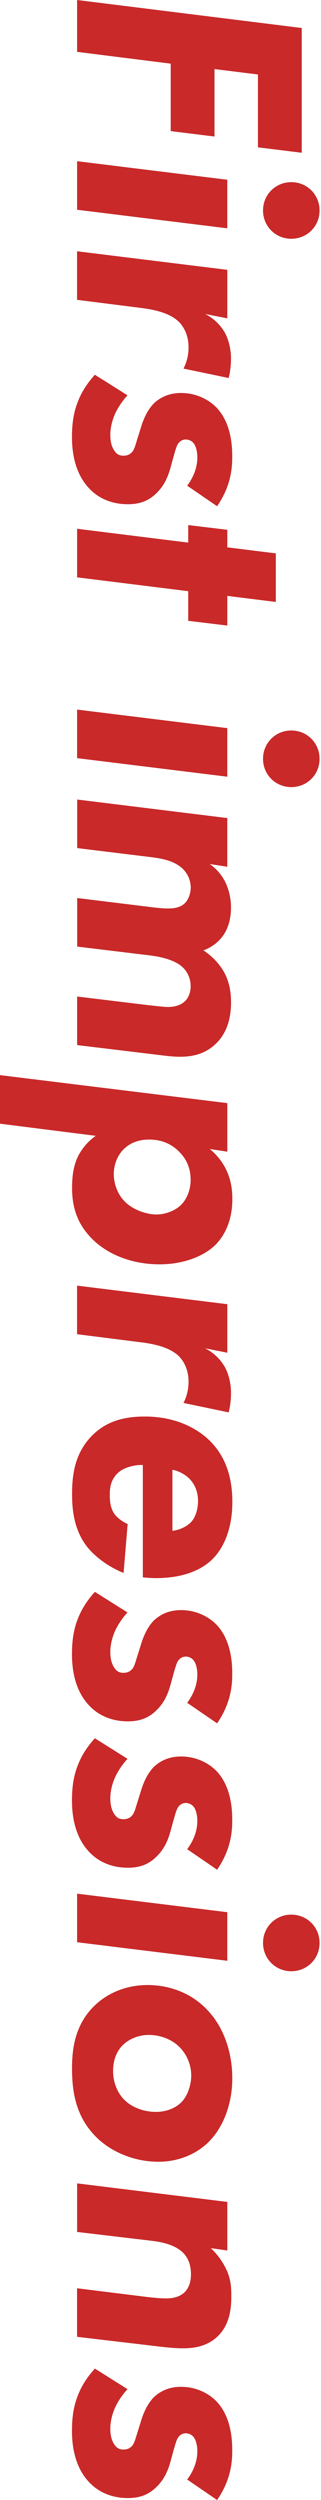
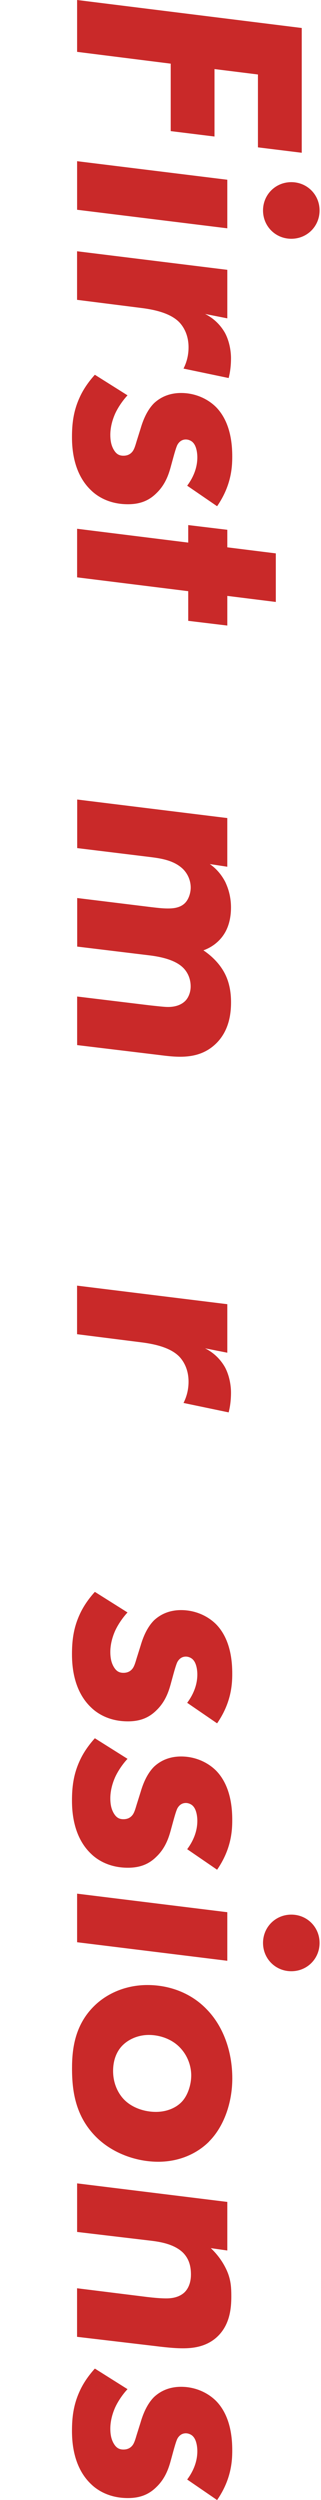
<svg xmlns="http://www.w3.org/2000/svg" width="45" height="350" viewBox="0 0 45 350" fill="none">
  <path d="M36.159 20.629L36.159 10.428L30.071 9.67L30.071 19.114L23.931 18.356L23.931 8.912L10.808 7.261L10.808 -1.37653e-06L42.3 3.919L42.3 21.387L36.159 20.629Z" fill="#C92929" />
  <path d="M31.865 31.964L10.808 29.367L10.808 22.566L31.865 25.163L31.865 31.964ZM44.8 29.464C44.8 31.686 43.051 33.428 40.836 33.428C38.621 33.428 36.872 31.679 36.872 29.464C36.872 27.249 38.621 25.5 40.836 25.5C43.051 25.5 44.8 27.249 44.8 29.464Z" fill="#C92929" />
  <path d="M31.866 37.767L31.866 44.568L28.75 43.953C30.072 44.614 30.972 45.605 31.535 46.596C32.242 47.917 32.384 49.381 32.384 50.139C32.384 51.272 32.242 52.218 32.054 52.924L25.726 51.602C26.056 50.942 26.432 49.951 26.432 48.629C26.432 46.932 25.771 45.799 25.156 45.138C24.022 43.959 22.04 43.389 19.773 43.111L10.803 41.977L10.803 35.176L31.859 37.774L31.866 37.767Z" fill="#C92929" />
  <path d="M26.244 67.99C26.95 67.044 27.663 65.677 27.663 64.026C27.663 63.365 27.52 62.465 27.093 61.998C26.86 61.713 26.432 61.526 26.056 61.526C25.681 61.526 25.253 61.668 24.923 62.186C24.826 62.329 24.683 62.659 24.353 63.838L23.925 65.399C23.64 66.435 23.168 67.854 21.943 69.032C20.855 70.121 19.586 70.593 17.928 70.593C15.33 70.593 13.633 69.505 12.733 68.611C10.375 66.344 10.09 63.041 10.09 61.202C10.09 59.362 10.278 57.613 11.127 55.722C11.645 54.543 12.403 53.455 13.297 52.464L17.876 55.346C17.17 56.104 16.509 57.095 16.127 57.944C16.03 58.177 15.466 59.407 15.466 60.871C15.466 61.72 15.609 62.38 15.939 62.95C16.27 63.514 16.645 63.799 17.306 63.799C18.012 63.799 18.394 63.469 18.627 63.138C18.912 62.711 19.055 62.05 19.242 61.487L19.715 59.977C20.046 58.844 20.609 57.425 21.607 56.434C22.17 55.916 23.355 55.016 25.383 55.016C27.41 55.016 29.159 55.865 30.292 56.998C32.417 59.168 32.559 62.426 32.559 63.935C32.559 65.444 32.417 67.996 30.435 70.872L26.231 67.99L26.244 67.99Z" fill="#C92929" />
  <path d="M26.386 82.764L10.809 80.827L10.809 74.026L26.386 75.963L26.386 73.508L31.866 74.169L31.866 76.624L38.666 77.472L38.666 84.273L31.866 83.424L31.866 87.576L26.386 86.916L26.386 82.764Z" fill="#C92929" />
-   <path d="M31.865 108.737L10.808 106.14L10.808 99.339L31.865 101.936L31.865 108.737ZM44.8 106.23C44.8 108.452 43.051 110.194 40.836 110.194C38.621 110.194 36.872 108.446 36.872 106.23C36.872 104.015 38.621 102.266 40.836 102.266C43.051 102.266 44.8 104.015 44.8 106.23Z" fill="#C92929" />
  <path d="M31.864 114.54L31.864 121.341L29.41 120.965C30.498 121.723 31.159 122.662 31.579 123.466C31.813 123.984 32.383 125.214 32.383 127.054C32.383 128.705 31.955 129.981 31.346 130.875C31.061 131.303 30.213 132.436 28.516 133.045C28.943 133.33 30.31 134.276 31.256 135.83C32.156 137.294 32.389 138.9 32.389 140.312C32.389 141.822 32.156 144.134 30.453 145.928C27.998 148.48 24.785 148.007 22.142 147.677L10.814 146.31L10.814 139.509L20.964 140.74C22.661 140.928 23.185 140.973 23.561 140.973C24.267 140.973 25.258 140.831 25.97 140.125C26.398 139.697 26.728 138.946 26.728 138.097C26.728 137.009 26.301 136.115 25.692 135.5C24.986 134.794 23.665 134.081 20.97 133.751L10.821 132.52L10.821 125.72L21.21 126.996C22.058 127.093 22.771 127.183 23.522 127.183C24.183 127.183 25.219 127.138 25.931 126.426C26.45 125.907 26.735 125.007 26.735 124.256C26.735 123.453 26.45 122.462 25.646 121.658C24.325 120.382 22.389 120.149 20.879 119.961L10.821 118.731L10.821 111.93L31.878 114.527L31.864 114.54Z" fill="#C92929" />
-   <path d="M0 157.315L0 150.514L31.867 154.433L31.867 161.233L29.412 160.858C30.449 161.706 31.161 162.697 31.582 163.5C32.288 164.867 32.573 166.24 32.573 167.847C32.573 171.104 31.349 173.086 30.261 174.22C28.564 175.917 25.636 177.005 22.378 177.005C18.363 177.005 15.014 175.541 12.935 173.462C10.856 171.383 10.104 169.071 10.104 166.331C10.104 164.822 10.247 163.215 11.005 161.752C11.477 160.858 12.229 159.86 13.414 159.012L0.007 157.315L0 157.315ZM25.112 161.233C23.881 160.003 22.469 159.536 20.863 159.536C19.872 159.536 18.505 159.77 17.417 160.812C16.569 161.616 15.953 162.892 15.953 164.355C15.953 165.722 16.471 167.14 17.417 168.131C18.453 169.265 20.39 170.023 21.951 170.023C23.272 170.023 24.736 169.407 25.494 168.559C26.297 167.71 26.724 166.389 26.724 165.204C26.724 163.552 26.154 162.276 25.118 161.24L25.112 161.233Z" fill="#C92929" />
  <path d="M31.866 182.575L31.866 189.376L28.75 188.761C30.072 189.421 30.972 190.412 31.535 191.403C32.242 192.725 32.384 194.189 32.384 194.946C32.384 196.08 32.242 197.025 32.054 197.731L25.726 196.41C26.056 195.75 26.432 194.759 26.432 193.437C26.432 191.74 25.771 190.607 25.156 189.946C24.022 188.767 22.04 188.197 19.773 187.919L10.803 186.785L10.803 179.984L31.859 182.582L31.866 182.575Z" fill="#C92929" />
-   <path d="M20.014 205.096C18.978 205.05 17.657 205.381 16.853 205.944C15.623 206.838 15.39 208.114 15.39 209.202C15.39 210.005 15.435 211.042 16.005 211.897C16.432 212.512 17.236 213.076 17.896 213.361L17.326 220.207C15.202 219.358 13.22 217.894 12.086 216.385C10.292 213.976 10.104 211.1 10.104 209.163C10.104 206.566 10.435 203.451 12.935 200.95C14.962 198.923 17.469 198.308 20.299 198.308C24.924 198.308 27.994 200.199 29.646 201.941C32.055 204.493 32.573 207.654 32.573 210.297C32.573 213.885 31.44 216.573 29.885 218.179C27.1 221.01 22.521 221.107 20.021 220.822L20.021 205.102L20.014 205.096ZM24.172 214.306C25.163 214.209 26.297 213.691 26.912 212.94C27.528 212.182 27.761 211.003 27.761 210.154C27.761 208.503 27.055 207.512 26.485 206.942C25.915 206.424 25.118 205.951 24.172 205.763L24.172 214.306Z" fill="#C92929" />
  <path d="M26.244 238.382C26.95 237.436 27.663 236.07 27.663 234.418C27.663 233.757 27.52 232.857 27.093 232.391C26.86 232.106 26.432 231.918 26.056 231.918C25.681 231.918 25.253 232.06 24.923 232.578C24.826 232.721 24.683 233.051 24.353 234.23L23.925 235.791C23.64 236.827 23.168 238.246 21.943 239.425C20.855 240.513 19.586 240.986 17.928 240.986C15.33 240.986 13.633 239.898 12.733 239.004C10.375 236.737 10.09 233.433 10.09 231.594C10.09 229.754 10.278 228.006 11.127 226.114C11.645 224.936 12.403 223.847 13.297 222.856L17.876 225.739C17.17 226.497 16.509 227.488 16.127 228.336C16.03 228.569 15.466 229.8 15.466 231.264C15.466 232.112 15.609 232.773 15.939 233.343C16.27 233.906 16.645 234.191 17.306 234.191C18.012 234.191 18.394 233.861 18.627 233.531C18.912 233.103 19.055 232.442 19.242 231.879L19.715 230.37C20.046 229.236 20.609 227.818 21.607 226.827C22.17 226.309 23.355 225.408 25.383 225.408C27.41 225.408 29.159 226.257 30.292 227.39C32.417 229.56 32.559 232.818 32.559 234.327C32.559 235.836 32.417 238.388 30.435 241.264L26.231 238.382L26.244 238.382Z" fill="#C92929" />
  <path d="M26.244 258.875C26.95 257.929 27.663 256.562 27.663 254.911C27.663 254.25 27.52 253.35 27.093 252.883C26.86 252.598 26.432 252.411 26.056 252.411C25.681 252.411 25.253 252.553 24.923 253.071C24.826 253.214 24.683 253.544 24.353 254.723L23.925 256.284C23.64 257.32 23.168 258.739 21.943 259.917C20.855 261.006 19.586 261.478 17.928 261.478C15.33 261.478 13.633 260.39 12.733 259.496C10.375 257.229 10.09 253.926 10.09 252.087C10.09 250.247 10.278 248.498 11.127 246.607C11.645 245.428 12.403 244.34 13.297 243.349L17.876 246.231C17.17 246.989 16.509 247.98 16.127 248.829C16.03 249.062 15.466 250.293 15.466 251.756C15.466 252.605 15.609 253.265 15.939 253.835C16.27 254.399 16.645 254.684 17.306 254.684C18.012 254.684 18.394 254.354 18.627 254.023C18.912 253.596 19.055 252.935 19.242 252.372L19.715 250.863C20.046 249.729 20.609 248.311 21.607 247.32C22.17 246.801 23.355 245.901 25.383 245.901C27.41 245.901 29.159 246.75 30.292 247.883C32.417 250.053 32.559 253.311 32.559 254.82C32.559 256.329 32.417 258.881 30.435 261.757L26.231 258.875L26.244 258.875Z" fill="#C92929" />
  <path d="M31.865 274.504L10.808 271.907L10.808 265.106L31.865 267.703L31.865 274.504ZM44.8 272.004C44.8 274.225 43.051 275.968 40.836 275.968C38.621 275.968 36.872 274.219 36.872 272.004C36.872 269.789 38.621 268.04 40.836 268.04C43.051 268.04 44.8 269.789 44.8 272.004Z" fill="#C92929" />
  <path d="M29.315 299.809C27.708 301.416 25.254 302.64 22.183 302.64C19.113 302.64 15.81 301.461 13.543 299.239C10.518 296.266 10.097 292.626 10.097 289.563C10.097 286.868 10.473 283.474 13.258 280.78C14.955 279.128 17.552 277.897 20.668 277.897C23.783 277.897 26.808 279.031 28.978 281.298C31.245 283.61 32.566 287.101 32.566 290.975C32.566 294.375 31.387 297.724 29.308 299.803L29.315 299.809ZM17.371 293.909C18.505 295.088 20.253 295.658 21.853 295.658C23.453 295.658 24.735 295.042 25.487 294.239C26.335 293.345 26.808 291.83 26.808 290.554C26.808 289.278 26.335 287.866 25.344 286.778C24.211 285.502 22.462 284.886 20.862 284.886C19.398 284.886 18.122 285.456 17.274 286.253C16.568 286.914 15.855 288.092 15.855 289.938C15.855 291.635 16.516 293.008 17.364 293.902L17.371 293.909Z" fill="#C92929" />
  <path d="M31.866 315.063L29.553 314.733C30.402 315.536 31.062 316.43 31.535 317.33C32.339 318.839 32.429 320.025 32.429 321.482C32.429 323.231 32.196 325.355 30.635 326.962C29.029 328.613 26.904 328.756 25.628 328.756C24.922 328.756 23.88 328.71 21.613 328.425L10.802 327.149L10.802 320.349L19.916 321.482C22.085 321.767 22.986 321.767 23.316 321.767C24.119 321.767 25.11 321.624 25.868 320.918C26.626 320.161 26.768 319.124 26.768 318.418C26.768 317.24 26.483 316.197 25.635 315.348C24.359 314.124 22.331 313.839 21.198 313.697L10.809 312.466L10.809 305.665L31.866 308.262L31.866 315.063Z" fill="#C92929" />
  <path d="M26.244 347.118C26.95 346.172 27.663 344.805 27.663 343.154C27.663 342.493 27.52 341.593 27.093 341.126C26.86 340.841 26.432 340.654 26.056 340.654C25.681 340.654 25.253 340.796 24.923 341.314C24.826 341.457 24.683 341.787 24.353 342.966L23.925 344.527C23.64 345.563 23.168 346.982 21.943 348.161C20.855 349.249 19.586 349.722 17.928 349.722C15.33 349.722 13.633 348.633 12.733 347.74C10.375 345.473 10.09 342.169 10.09 340.33C10.09 338.49 10.278 336.742 11.127 334.85C11.645 333.671 12.403 332.583 13.297 331.592L17.876 334.475C17.17 335.232 16.509 336.223 16.127 337.072C16.03 337.305 15.466 338.536 15.466 339.999C15.466 340.848 15.609 341.509 15.939 342.079C16.27 342.642 16.645 342.927 17.306 342.927C18.012 342.927 18.394 342.597 18.627 342.266C18.912 341.839 19.055 341.178 19.242 340.615L19.715 339.106C20.046 337.972 20.609 336.554 21.607 335.563C22.17 335.045 23.355 334.144 25.383 334.144C27.41 334.144 29.159 334.993 30.292 336.126C32.417 338.296 32.559 341.554 32.559 343.063C32.559 344.572 32.417 347.124 30.435 350L26.231 347.118L26.244 347.118Z" fill="#C92929" />
</svg>